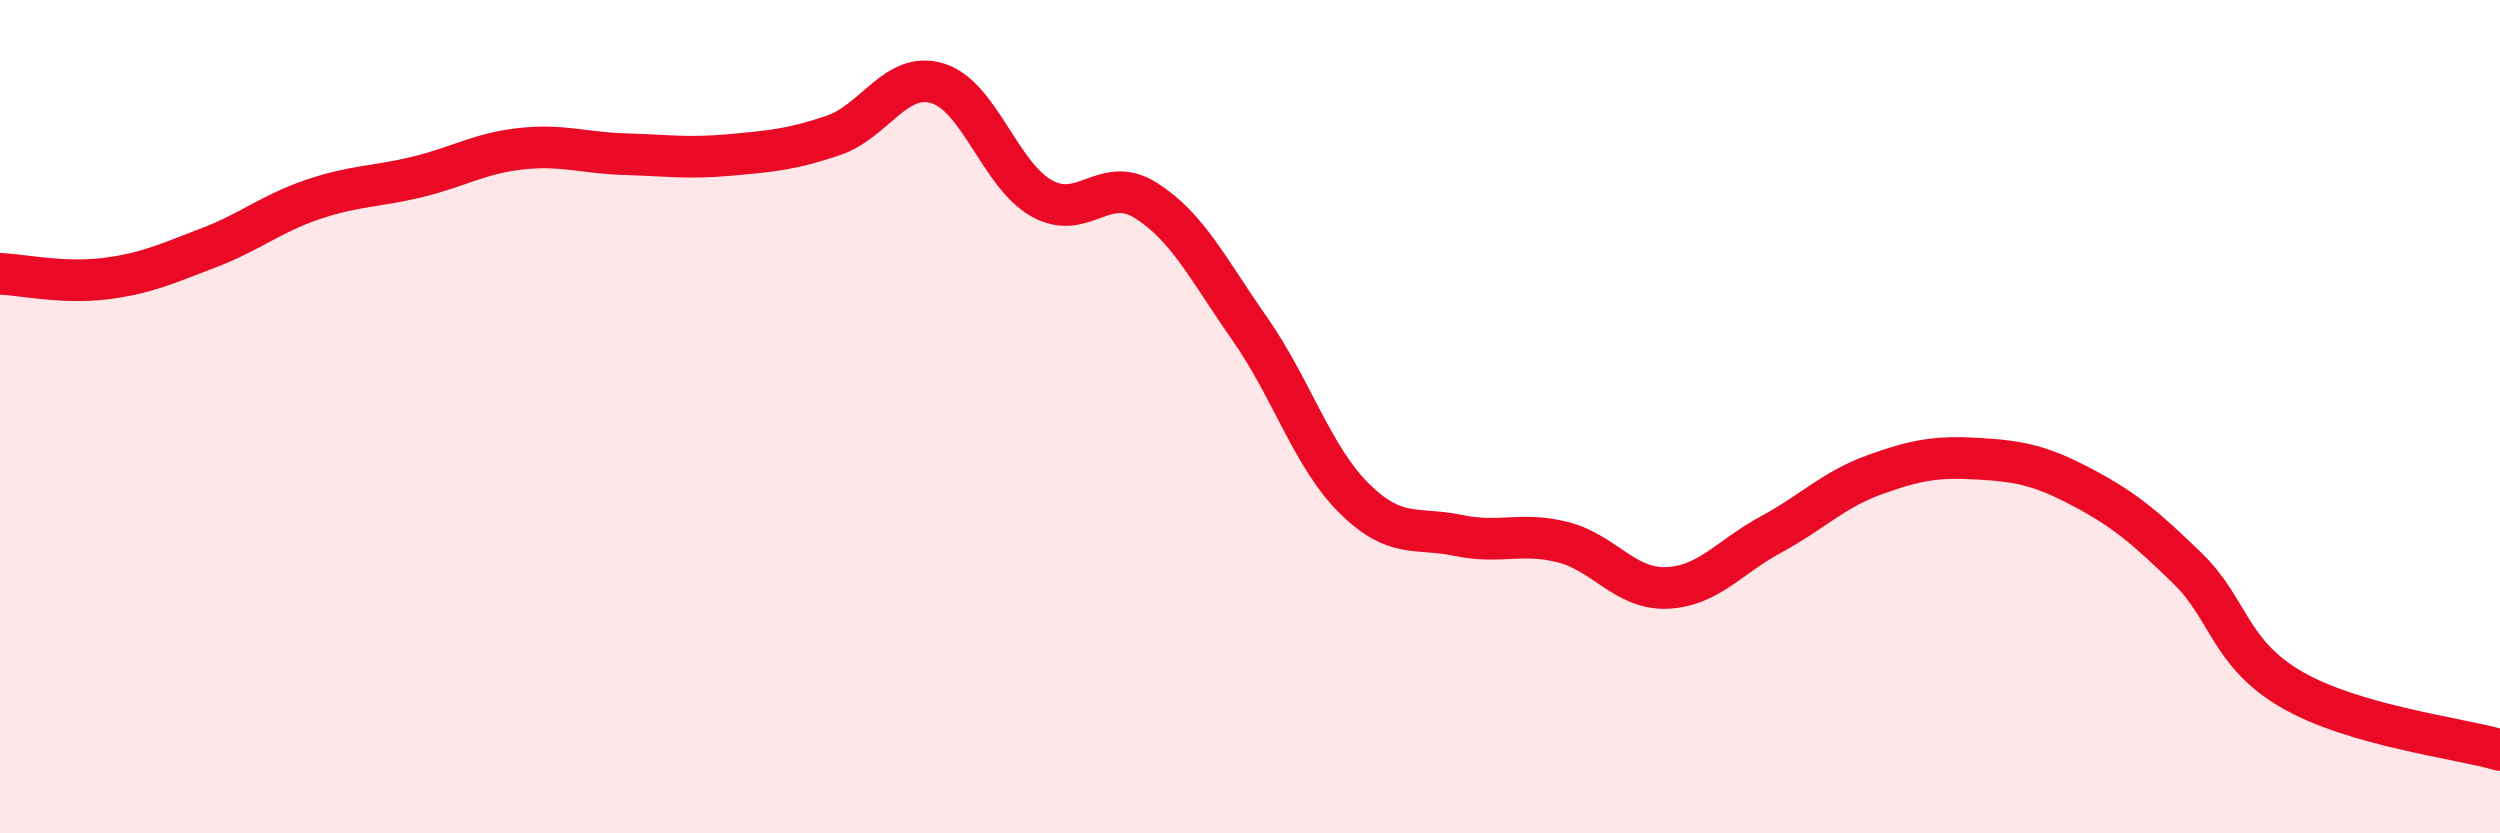
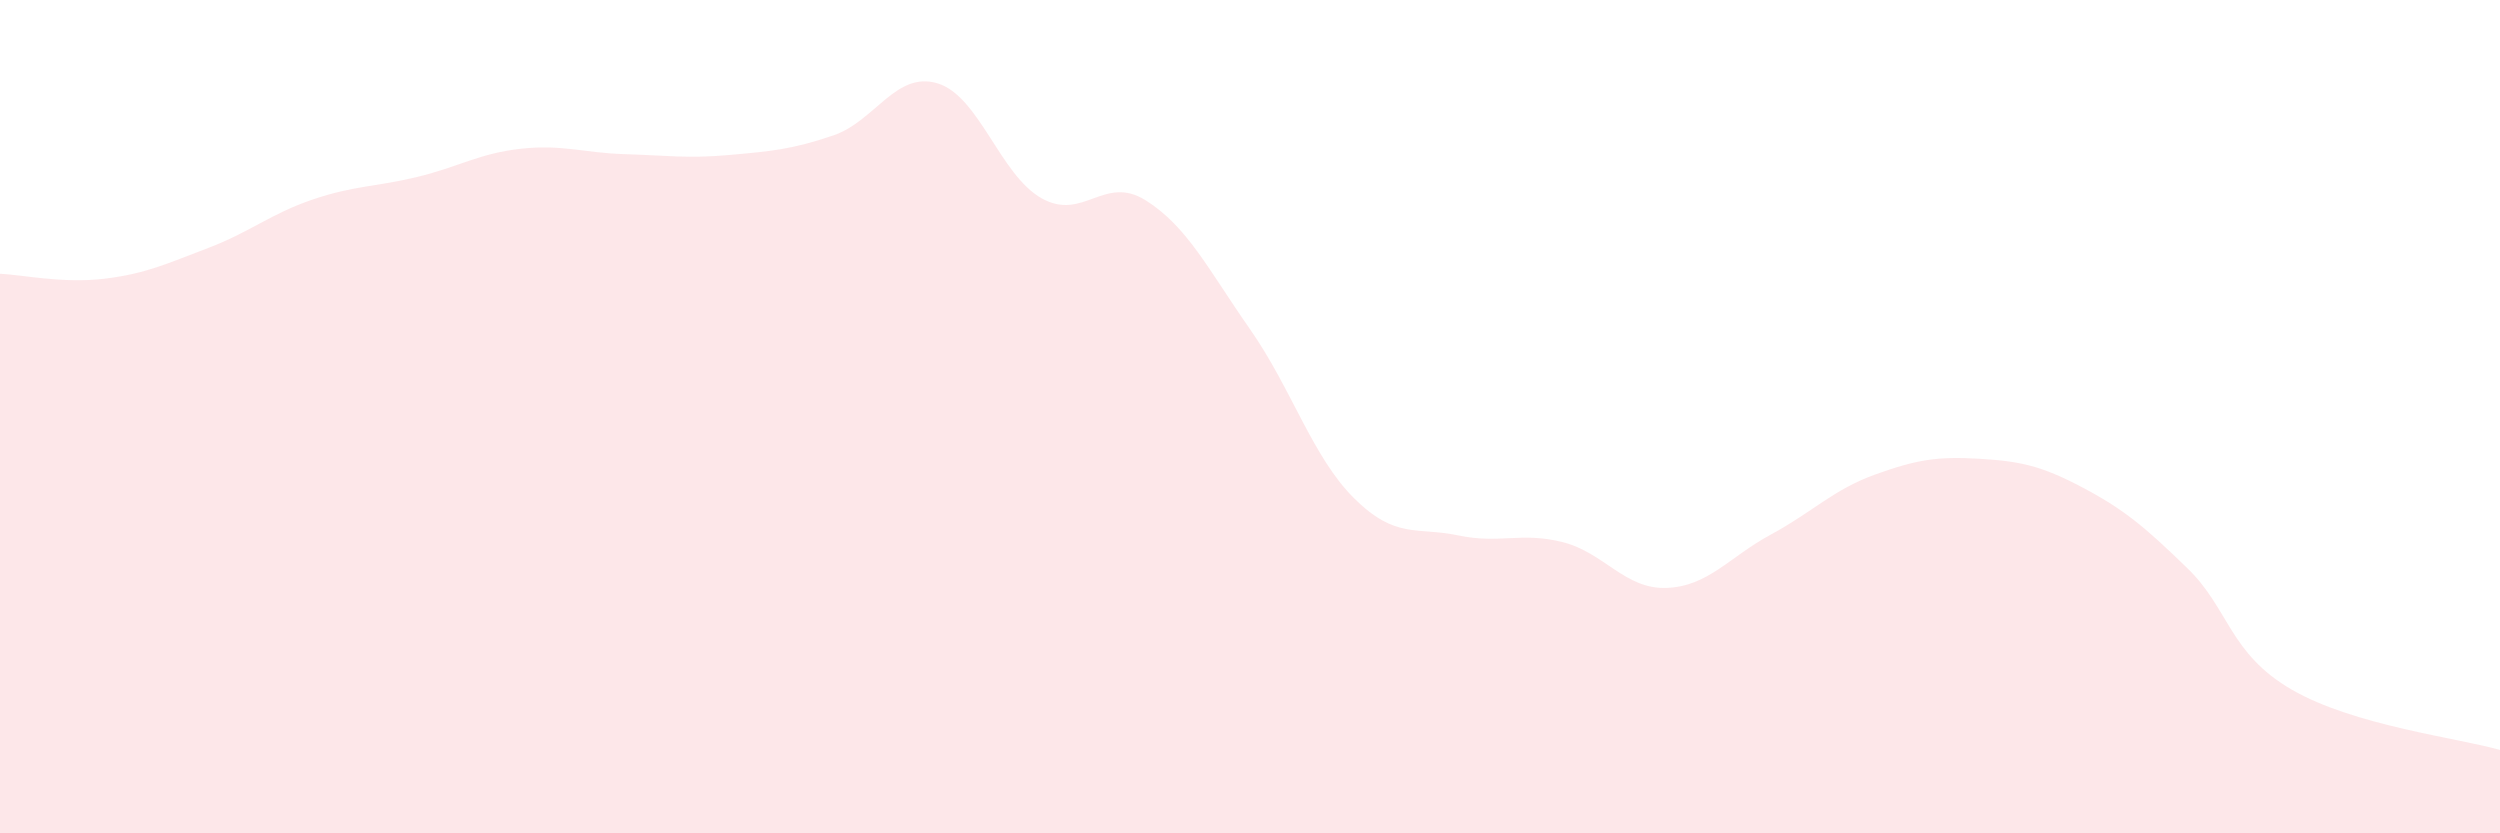
<svg xmlns="http://www.w3.org/2000/svg" width="60" height="20" viewBox="0 0 60 20">
  <path d="M 0,6.57 C 0.5,6.59 1.5,6.81 2.5,6.69 C 3.5,6.57 4,6.33 5,5.95 C 6,5.57 6.5,5.13 7.5,4.79 C 8.5,4.45 9,4.49 10,4.25 C 11,4.01 11.5,3.68 12.5,3.57 C 13.5,3.46 14,3.67 15,3.7 C 16,3.73 16.5,3.81 17.5,3.72 C 18.5,3.63 19,3.59 20,3.25 C 21,2.91 21.5,1.7 22.5,2 C 23.5,2.3 24,4.2 25,4.76 C 26,5.32 26.5,4.18 27.5,4.81 C 28.5,5.44 29,6.47 30,7.9 C 31,9.33 31.5,10.97 32.5,11.96 C 33.5,12.95 34,12.64 35,12.85 C 36,13.06 36.5,12.76 37.5,13.01 C 38.5,13.26 39,14.15 40,14.11 C 41,14.07 41.5,13.37 42.5,12.83 C 43.5,12.29 44,11.75 45,11.39 C 46,11.03 46.5,10.95 47.5,11.01 C 48.5,11.07 49,11.18 50,11.71 C 51,12.24 51.5,12.67 52.5,13.64 C 53.5,14.61 53.5,15.68 55,16.55 C 56.5,17.42 59,17.71 60,18L60 20L0 20Z" fill="#EB0A25" opacity="0.1" stroke-linecap="round" stroke-linejoin="round" />
-   <path d="M 0,6.57 C 0.5,6.59 1.5,6.81 2.5,6.69 C 3.5,6.57 4,6.33 5,5.95 C 6,5.57 6.5,5.13 7.5,4.79 C 8.5,4.45 9,4.49 10,4.25 C 11,4.01 11.5,3.68 12.5,3.57 C 13.5,3.46 14,3.67 15,3.7 C 16,3.73 16.5,3.81 17.5,3.72 C 18.5,3.63 19,3.59 20,3.25 C 21,2.91 21.5,1.7 22.5,2 C 23.5,2.3 24,4.2 25,4.76 C 26,5.32 26.5,4.18 27.5,4.81 C 28.5,5.44 29,6.47 30,7.9 C 31,9.33 31.5,10.97 32.5,11.96 C 33.5,12.95 34,12.64 35,12.85 C 36,13.06 36.5,12.76 37.5,13.01 C 38.5,13.26 39,14.15 40,14.11 C 41,14.07 41.5,13.37 42.5,12.83 C 43.5,12.29 44,11.75 45,11.39 C 46,11.03 46.5,10.95 47.5,11.01 C 48.5,11.07 49,11.18 50,11.71 C 51,12.24 51.5,12.67 52.5,13.64 C 53.5,14.61 53.5,15.68 55,16.55 C 56.5,17.42 59,17.71 60,18" stroke="#EB0A25" stroke-width="1" fill="none" stroke-linecap="round" stroke-linejoin="round" />
</svg>